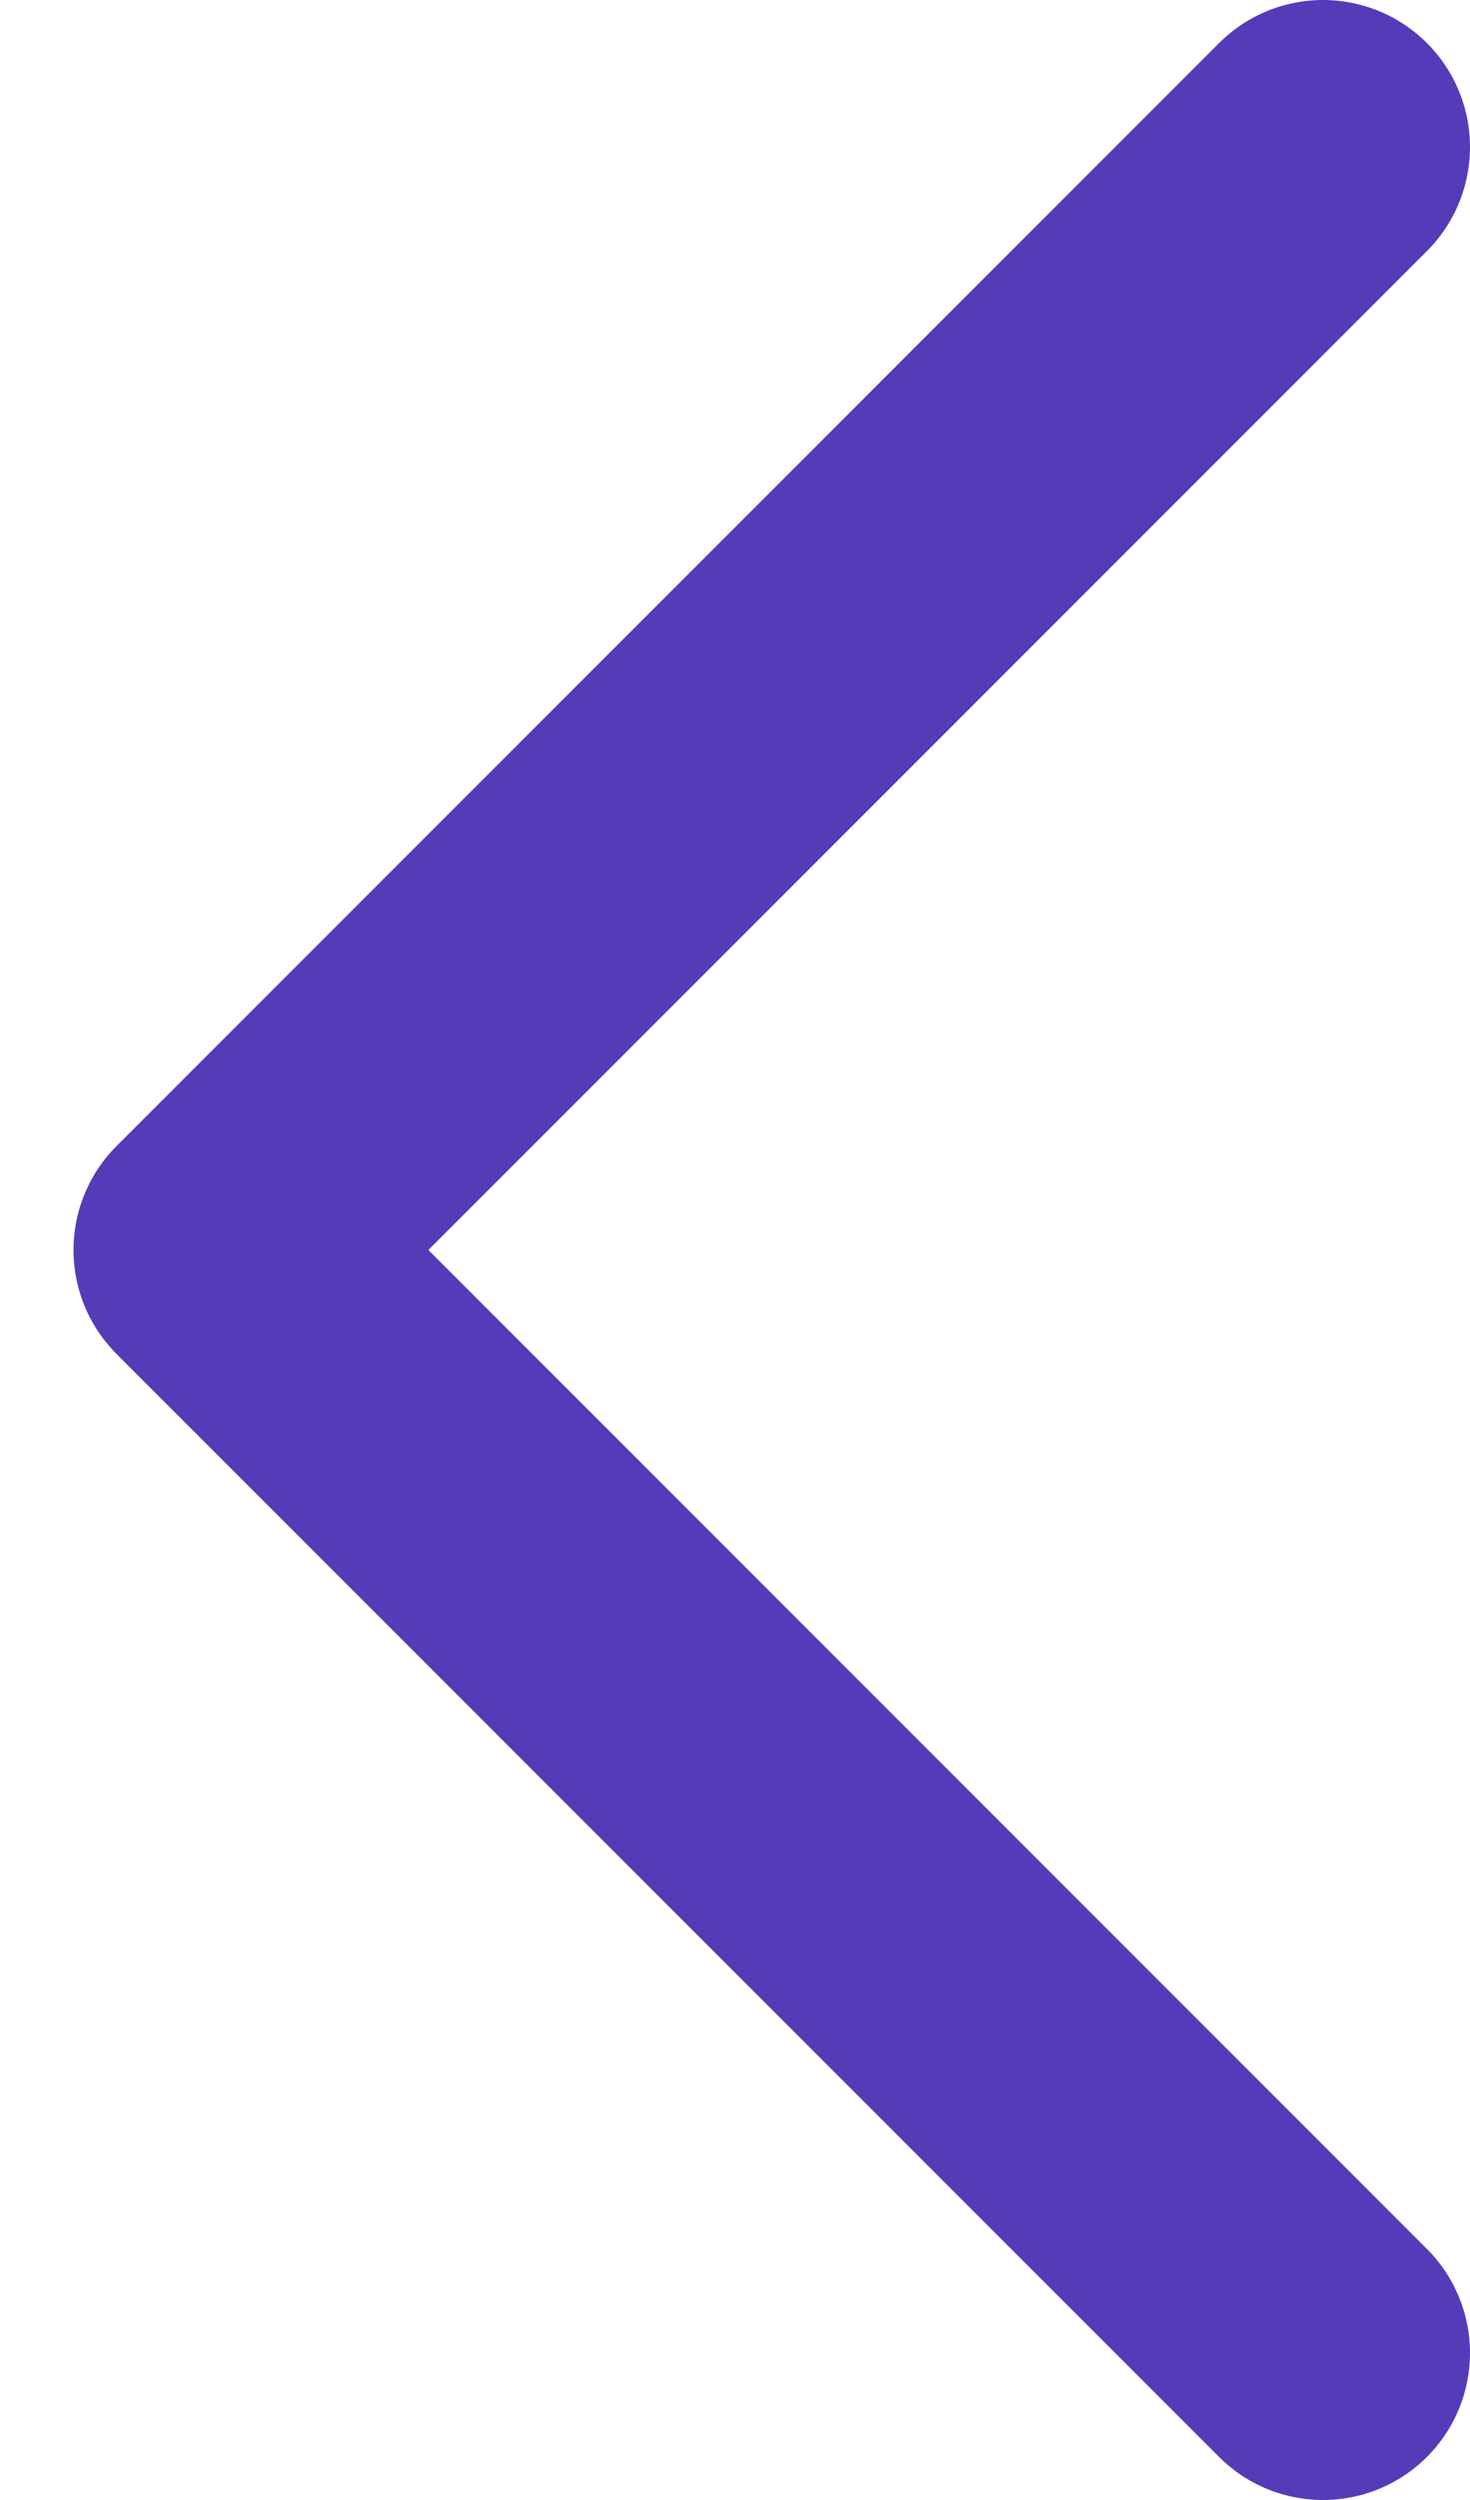
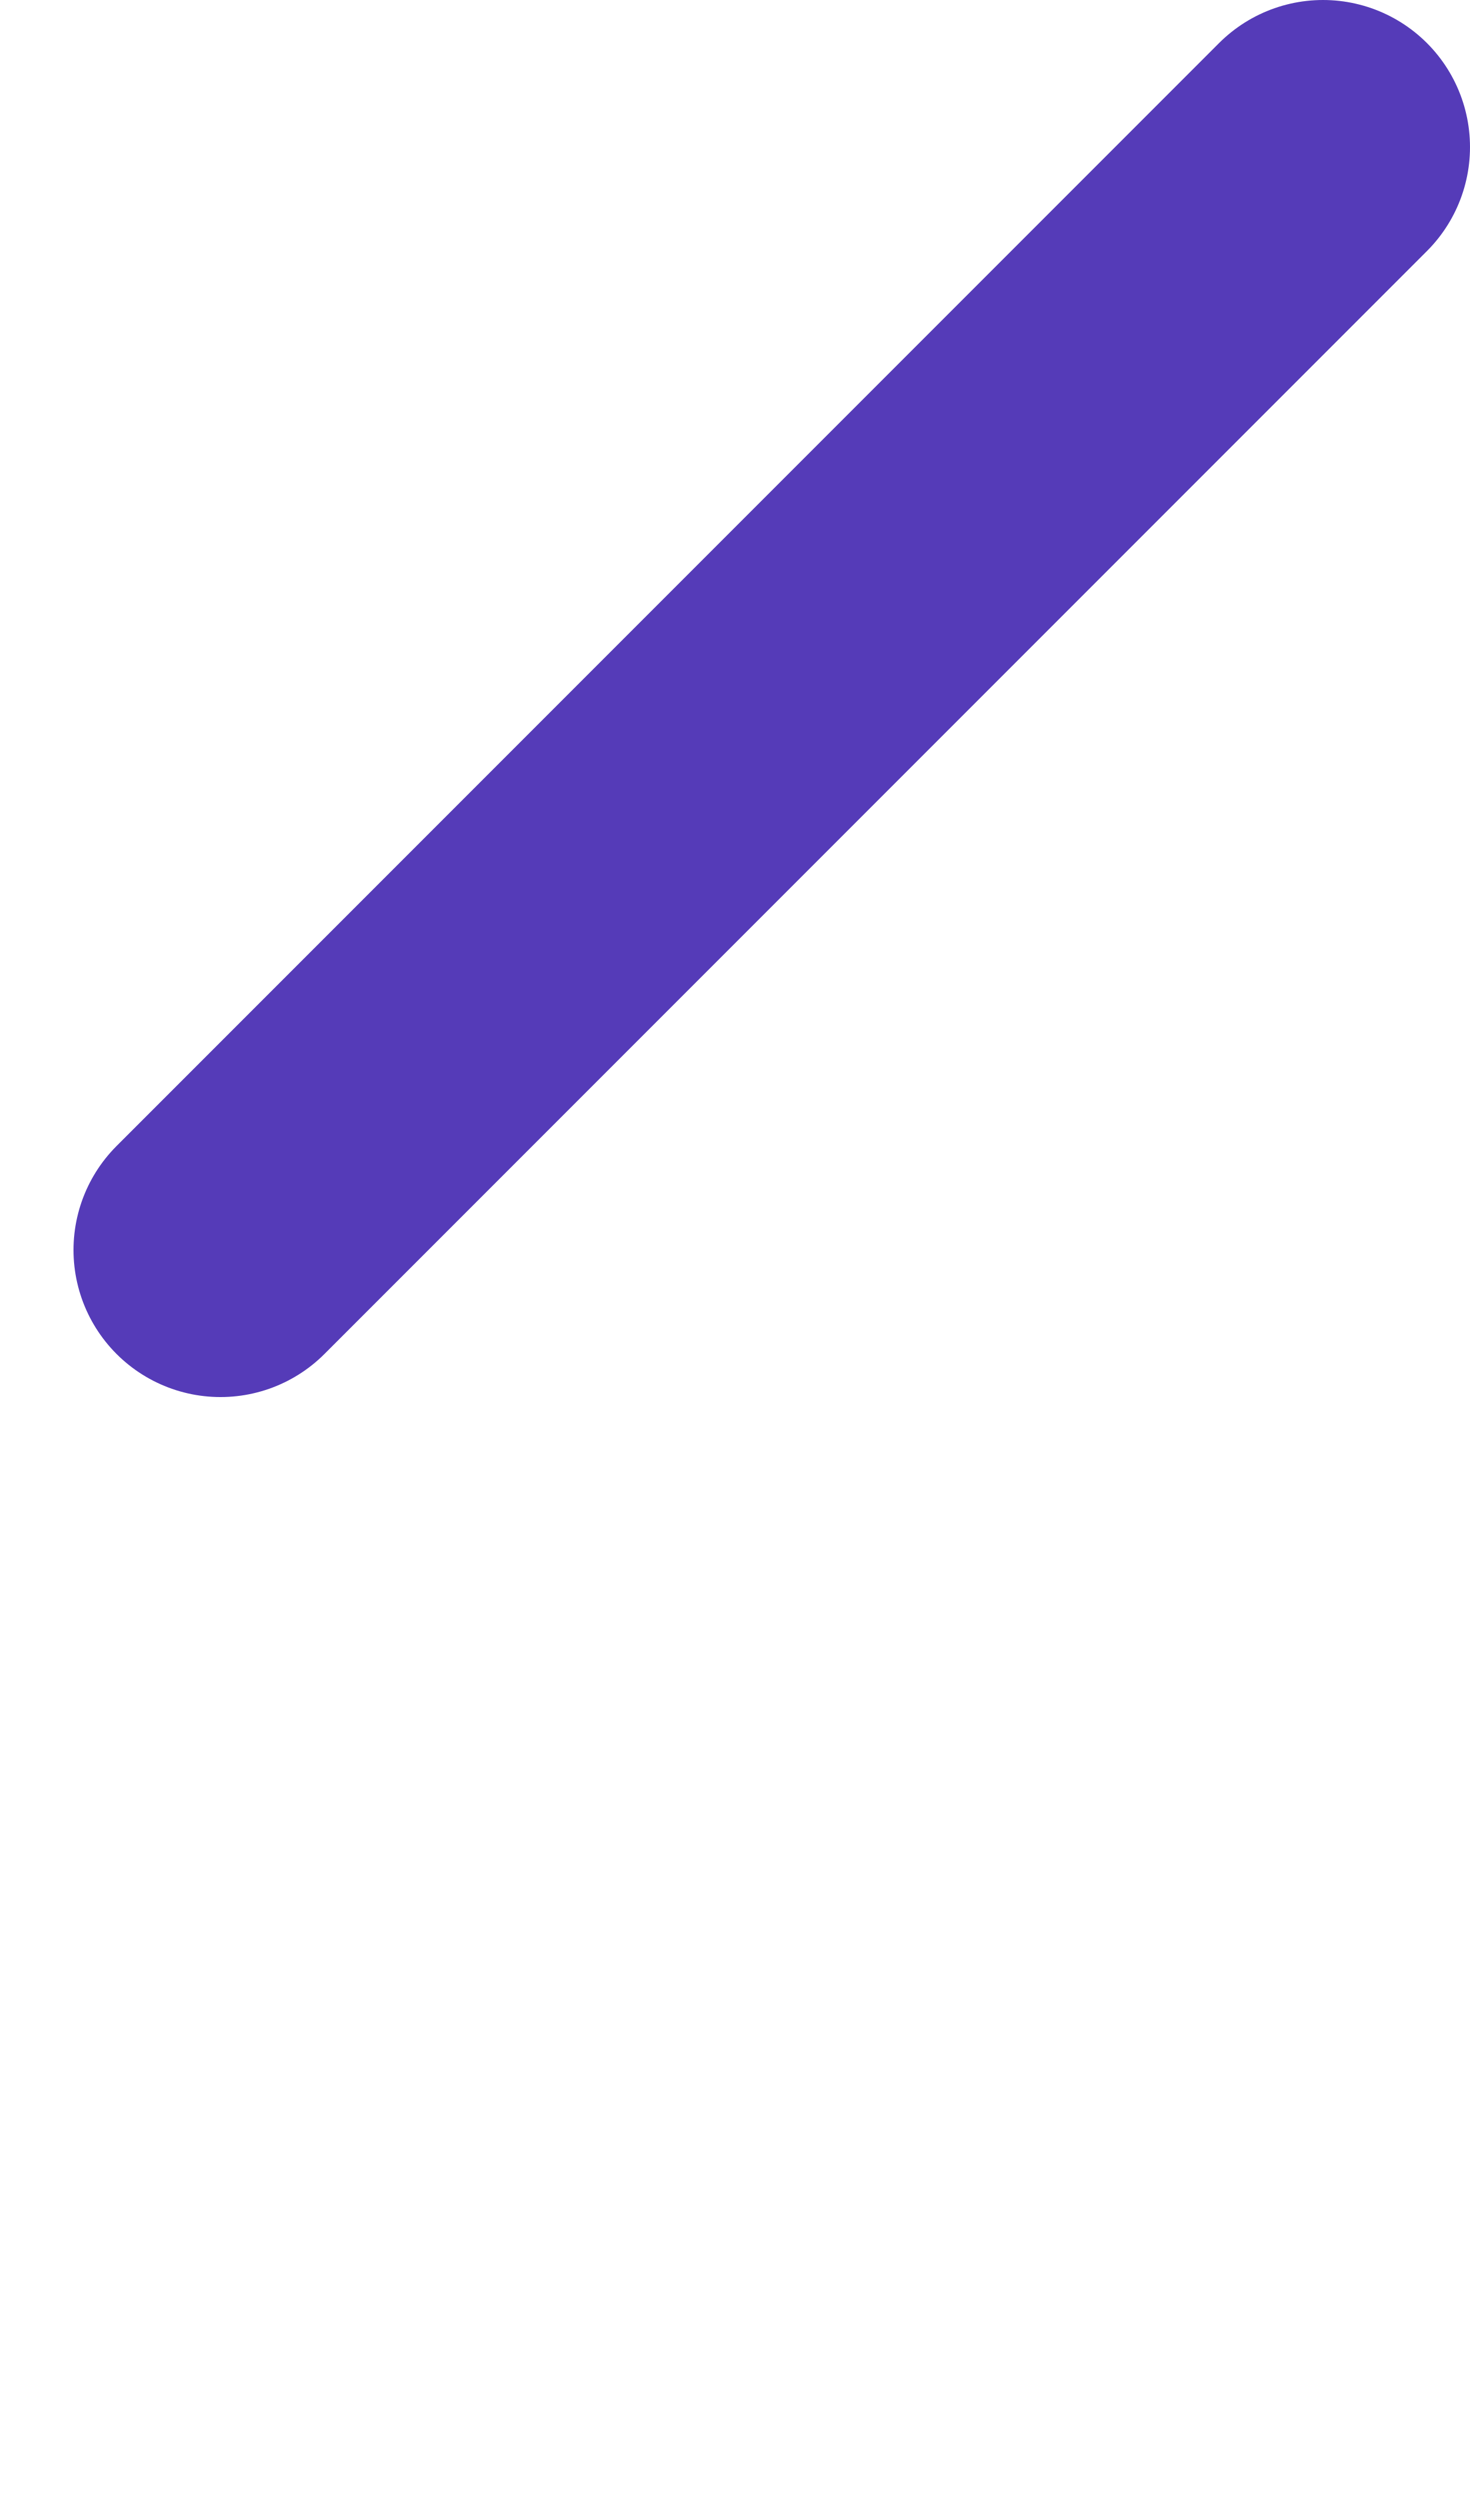
<svg xmlns="http://www.w3.org/2000/svg" width="10" height="17" viewBox="0 0 10 17" fill="none">
-   <path d="M9 1L1.5 8.5L9 16" stroke="#553BB8" stroke-width="2" stroke-linecap="round" stroke-linejoin="round" />
+   <path d="M9 1L1.5 8.5" stroke="#553BB8" stroke-width="2" stroke-linecap="round" stroke-linejoin="round" />
</svg>